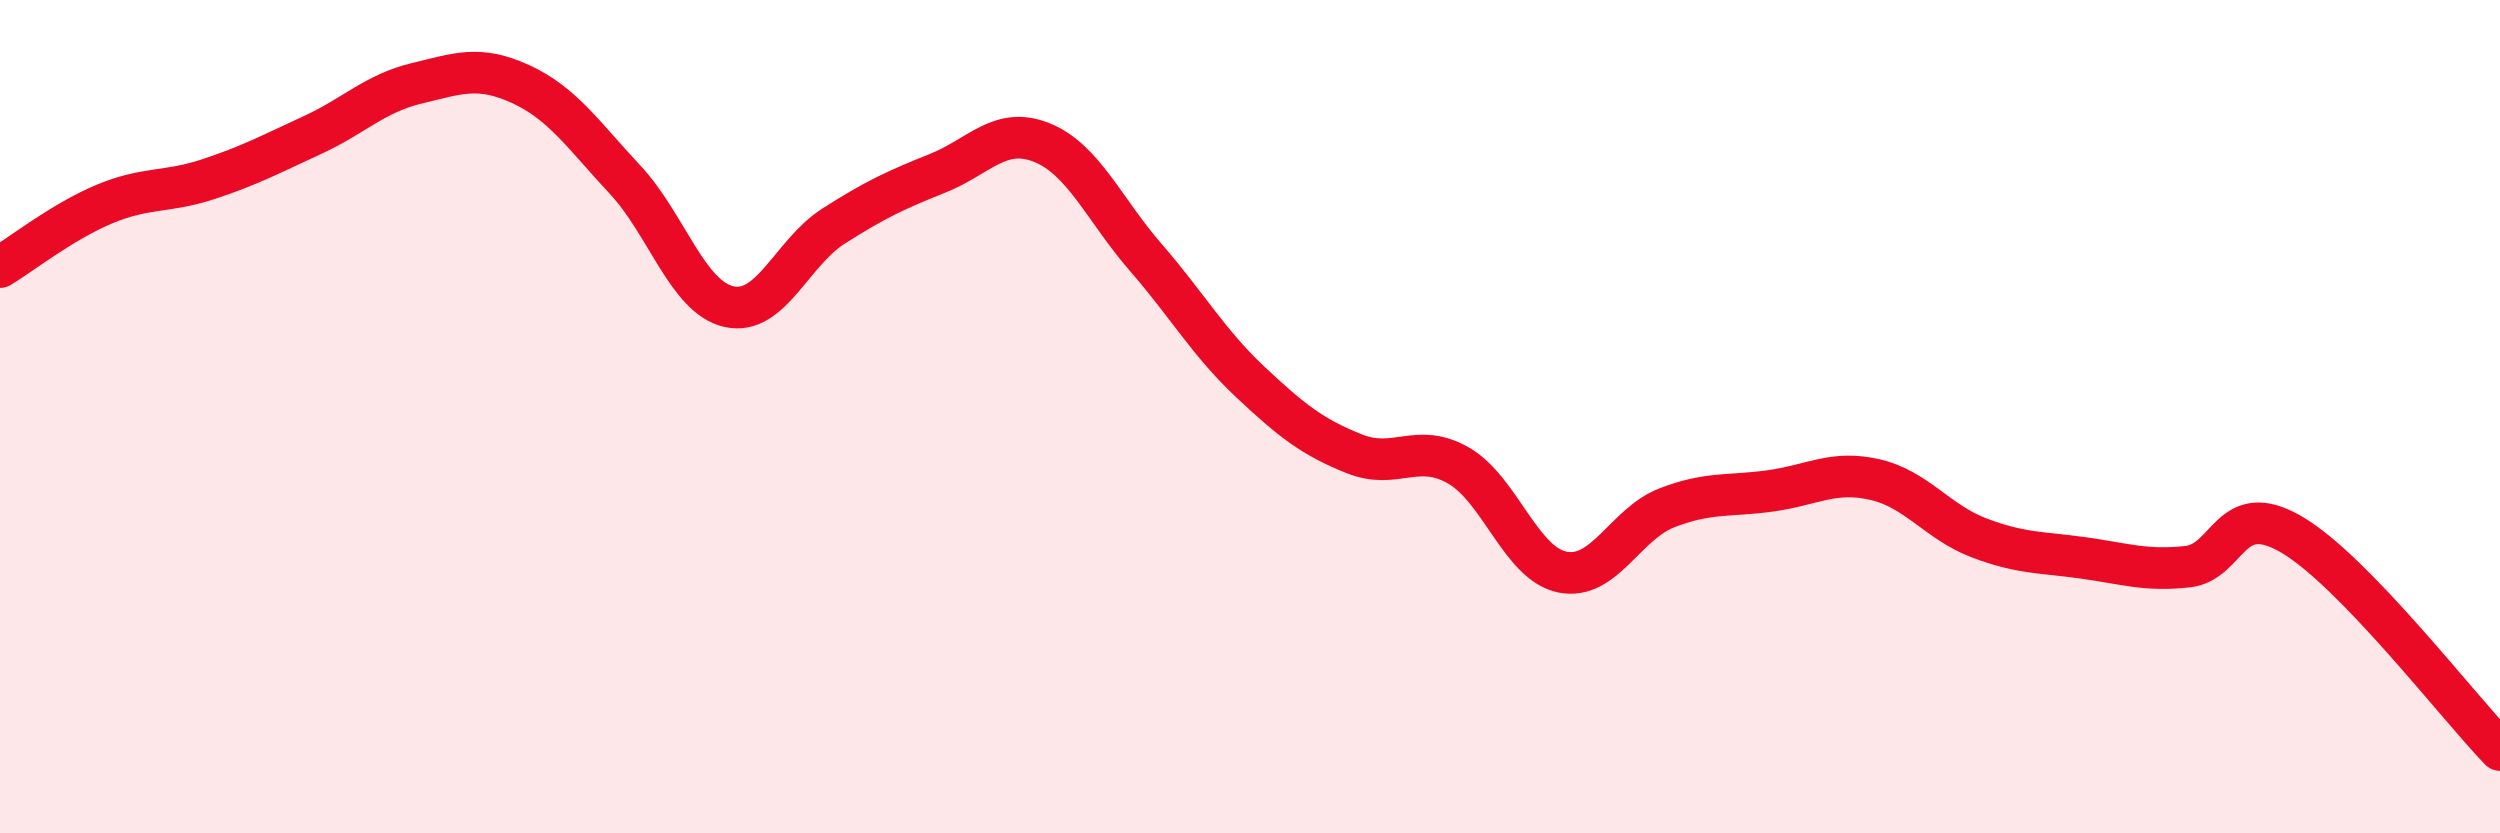
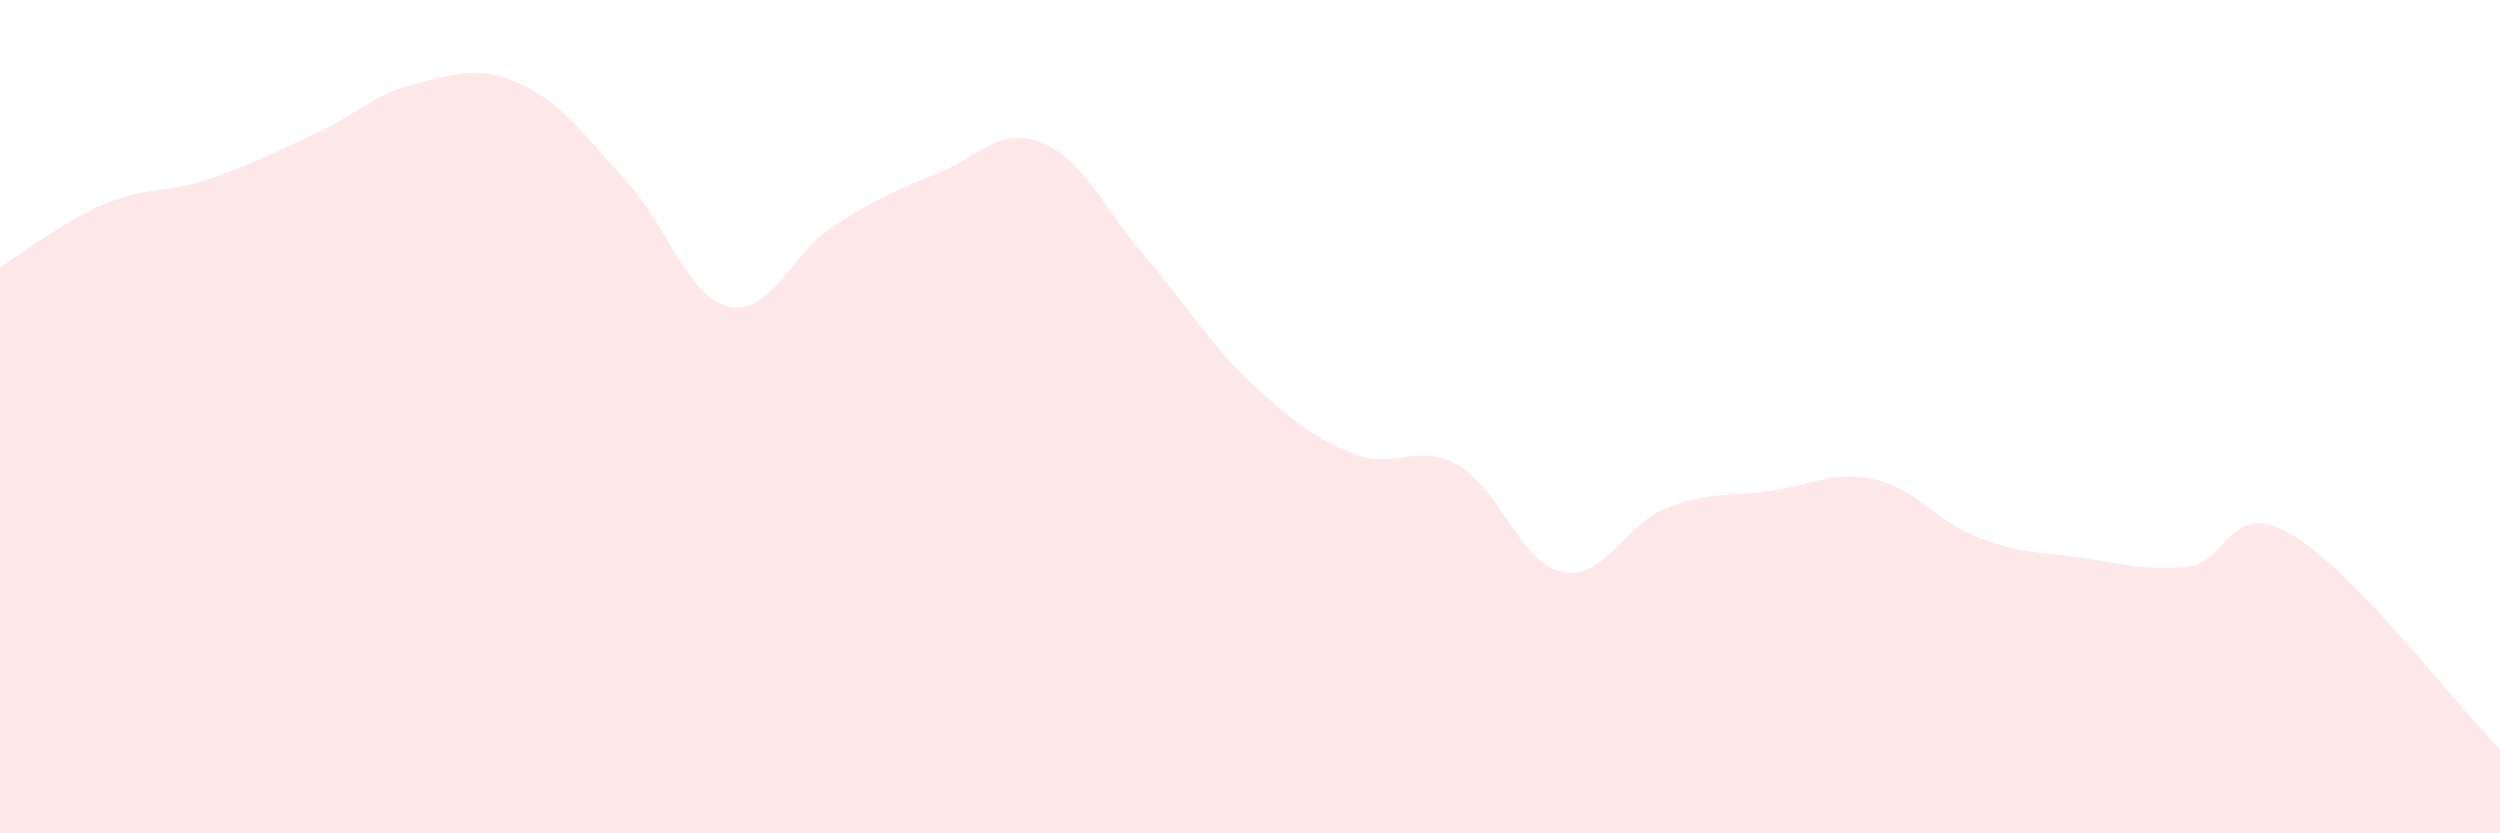
<svg xmlns="http://www.w3.org/2000/svg" width="60" height="20" viewBox="0 0 60 20">
  <path d="M 0,6.41 C 0.5,6.11 1.5,5.32 2.5,4.9 C 3.5,4.48 4,4.63 5,4.3 C 6,3.97 6.5,3.7 7.5,3.24 C 8.5,2.78 9,2.24 10,2 C 11,1.76 11.5,1.56 12.5,2.02 C 13.5,2.48 14,3.24 15,4.31 C 16,5.38 16.5,7.14 17.5,7.36 C 18.5,7.58 19,6.07 20,5.43 C 21,4.79 21.5,4.56 22.5,4.16 C 23.5,3.76 24,3.02 25,3.42 C 26,3.82 26.5,5.03 27.5,6.18 C 28.5,7.33 29,8.22 30,9.16 C 31,10.1 31.5,10.49 32.5,10.89 C 33.5,11.29 34,10.6 35,11.17 C 36,11.74 36.5,13.53 37.5,13.73 C 38.5,13.93 39,12.58 40,12.19 C 41,11.8 41.5,11.92 42.5,11.78 C 43.5,11.64 44,11.28 45,11.51 C 46,11.74 46.5,12.53 47.5,12.91 C 48.5,13.29 49,13.25 50,13.39 C 51,13.53 51.5,13.71 52.5,13.6 C 53.5,13.49 53.5,11.95 55,12.83 C 56.5,13.71 59,16.97 60,18L60 20L0 20Z" fill="#EB0A25" opacity="0.1" stroke-linecap="round" stroke-linejoin="round" />
-   <path d="M 0,6.41 C 0.5,6.11 1.5,5.32 2.5,4.9 C 3.5,4.48 4,4.63 5,4.3 C 6,3.97 6.5,3.7 7.5,3.24 C 8.5,2.78 9,2.24 10,2 C 11,1.76 11.5,1.56 12.5,2.02 C 13.5,2.48 14,3.24 15,4.31 C 16,5.38 16.5,7.14 17.5,7.36 C 18.5,7.58 19,6.07 20,5.43 C 21,4.79 21.5,4.56 22.5,4.16 C 23.5,3.76 24,3.02 25,3.42 C 26,3.82 26.5,5.03 27.5,6.18 C 28.5,7.33 29,8.22 30,9.16 C 31,10.1 31.5,10.49 32.5,10.89 C 33.5,11.29 34,10.6 35,11.17 C 36,11.74 36.5,13.53 37.5,13.73 C 38.5,13.93 39,12.58 40,12.19 C 41,11.8 41.5,11.92 42.5,11.78 C 43.5,11.64 44,11.28 45,11.51 C 46,11.74 46.5,12.53 47.5,12.91 C 48.5,13.29 49,13.25 50,13.39 C 51,13.53 51.5,13.71 52.5,13.6 C 53.5,13.49 53.5,11.95 55,12.83 C 56.5,13.71 59,16.97 60,18" stroke="#EB0A25" stroke-width="1" fill="none" stroke-linecap="round" stroke-linejoin="round" />
</svg>